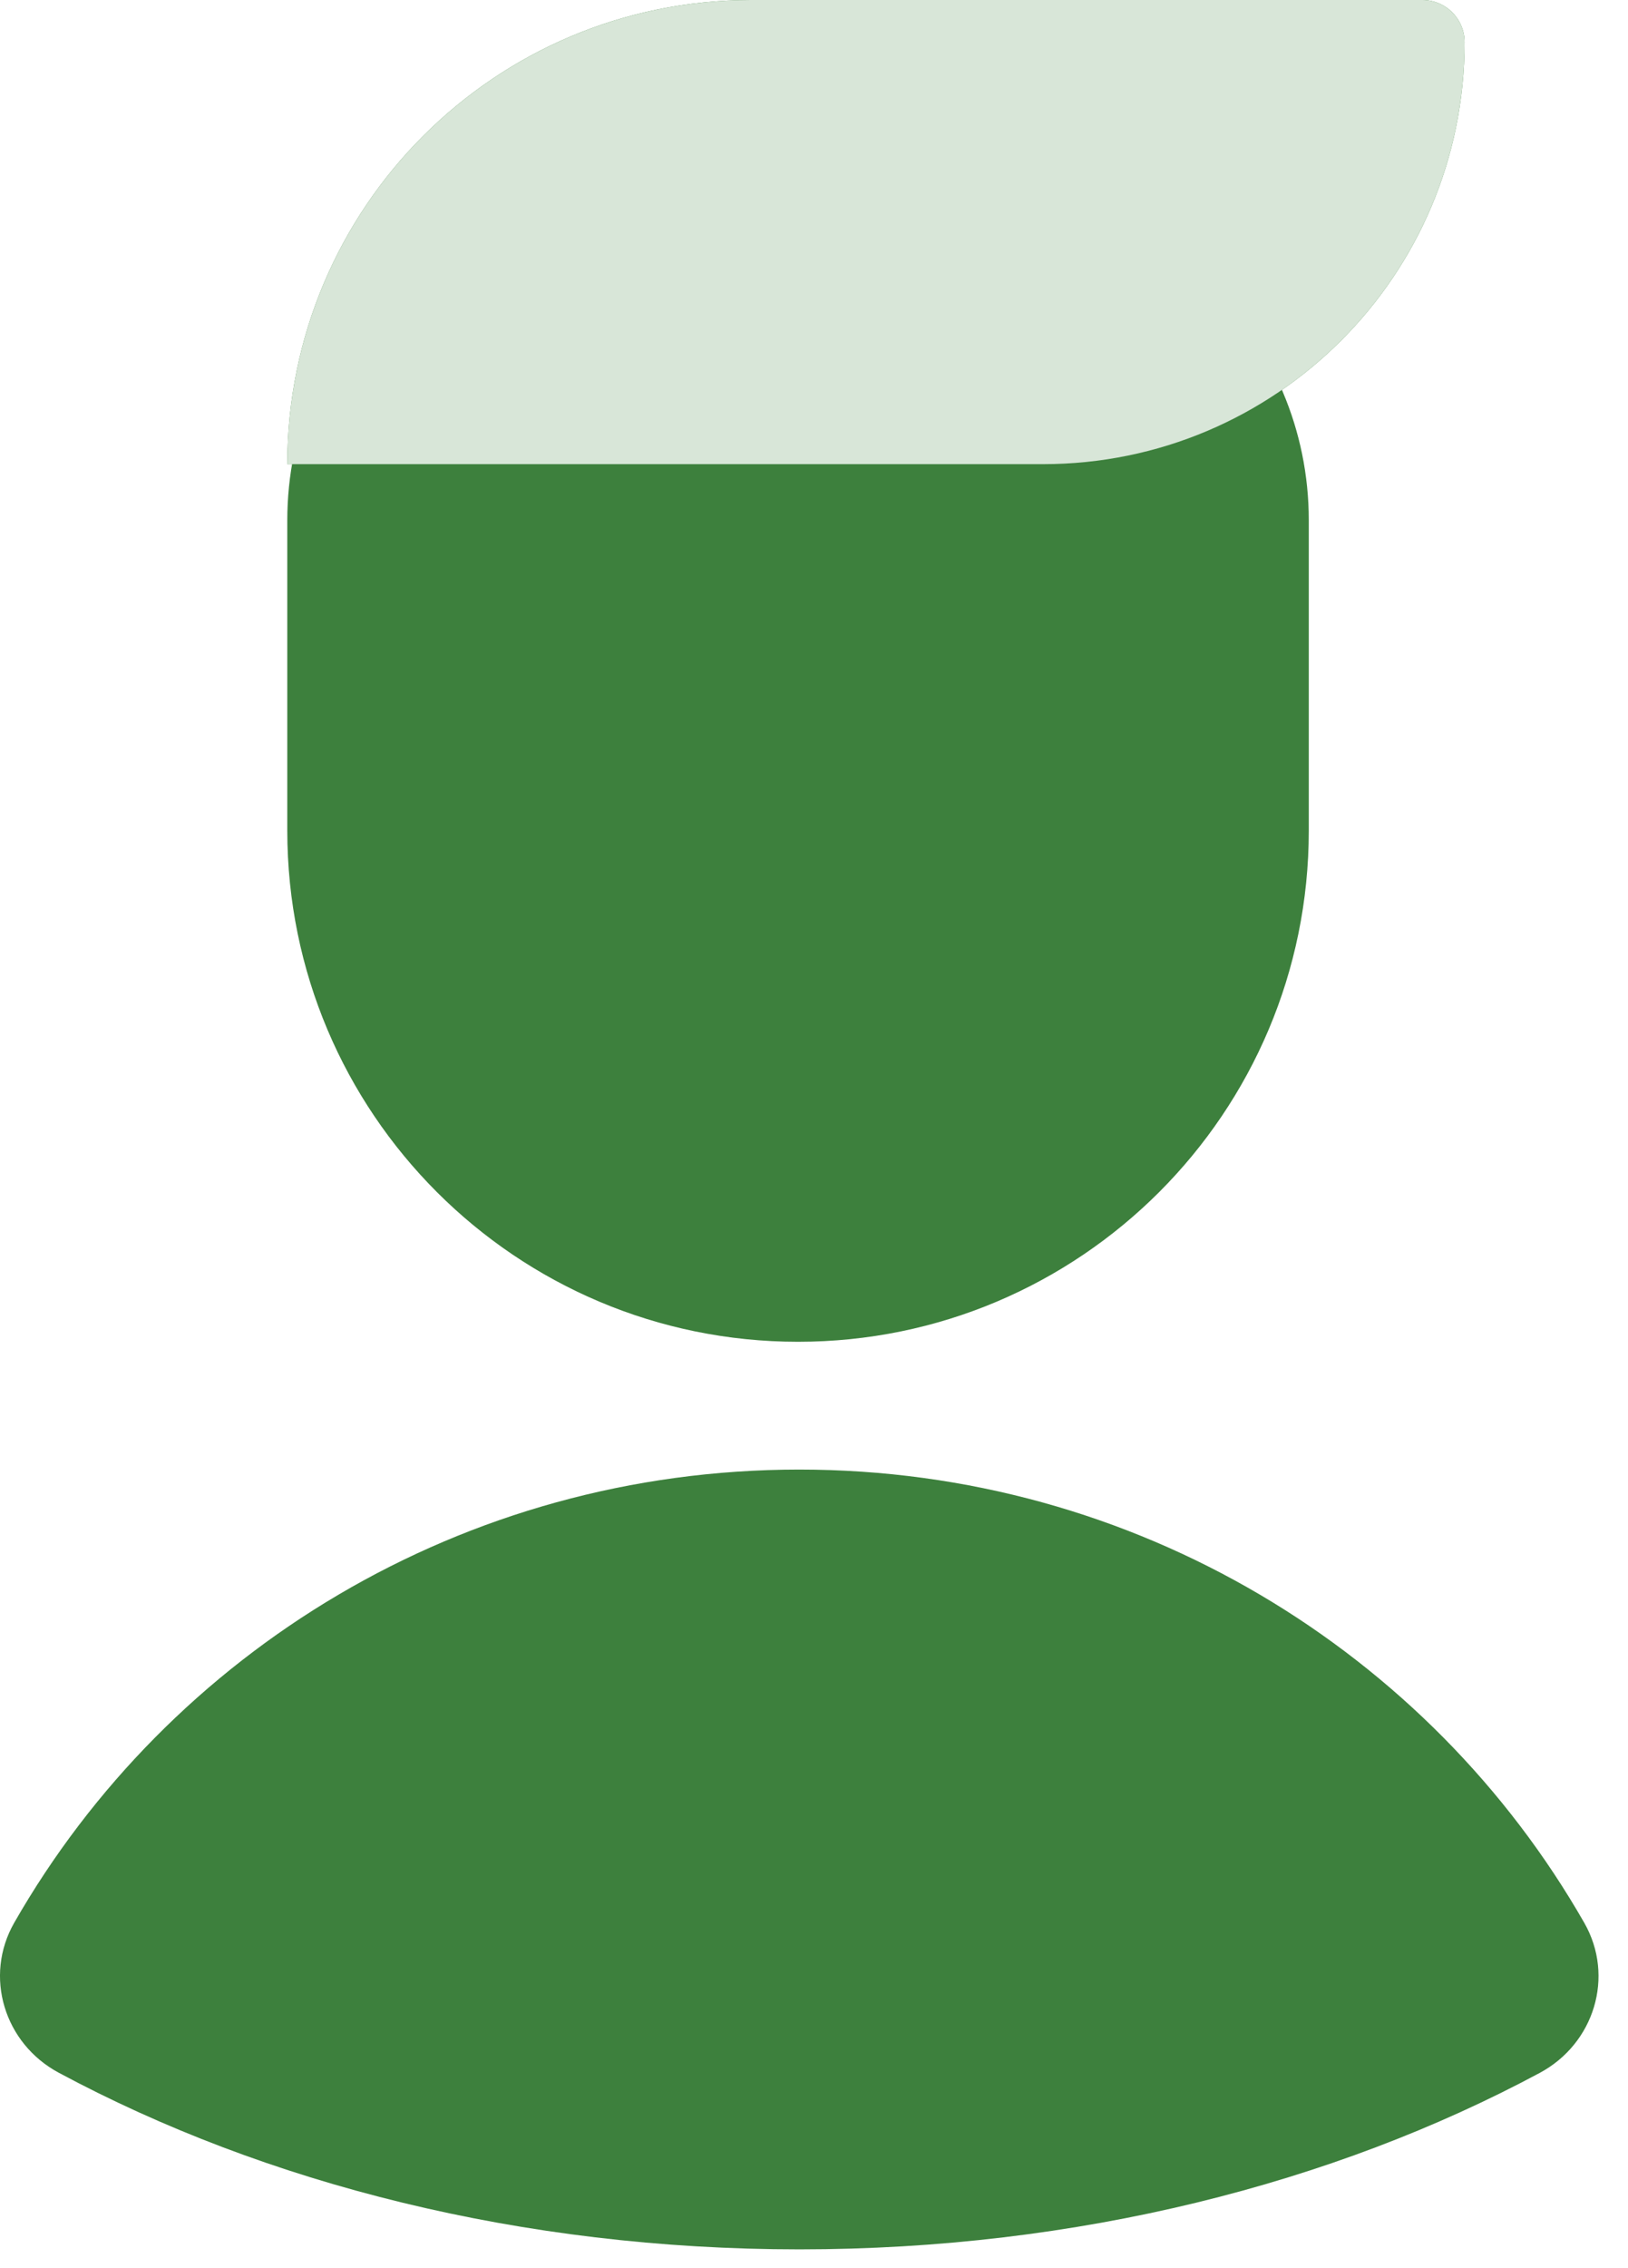
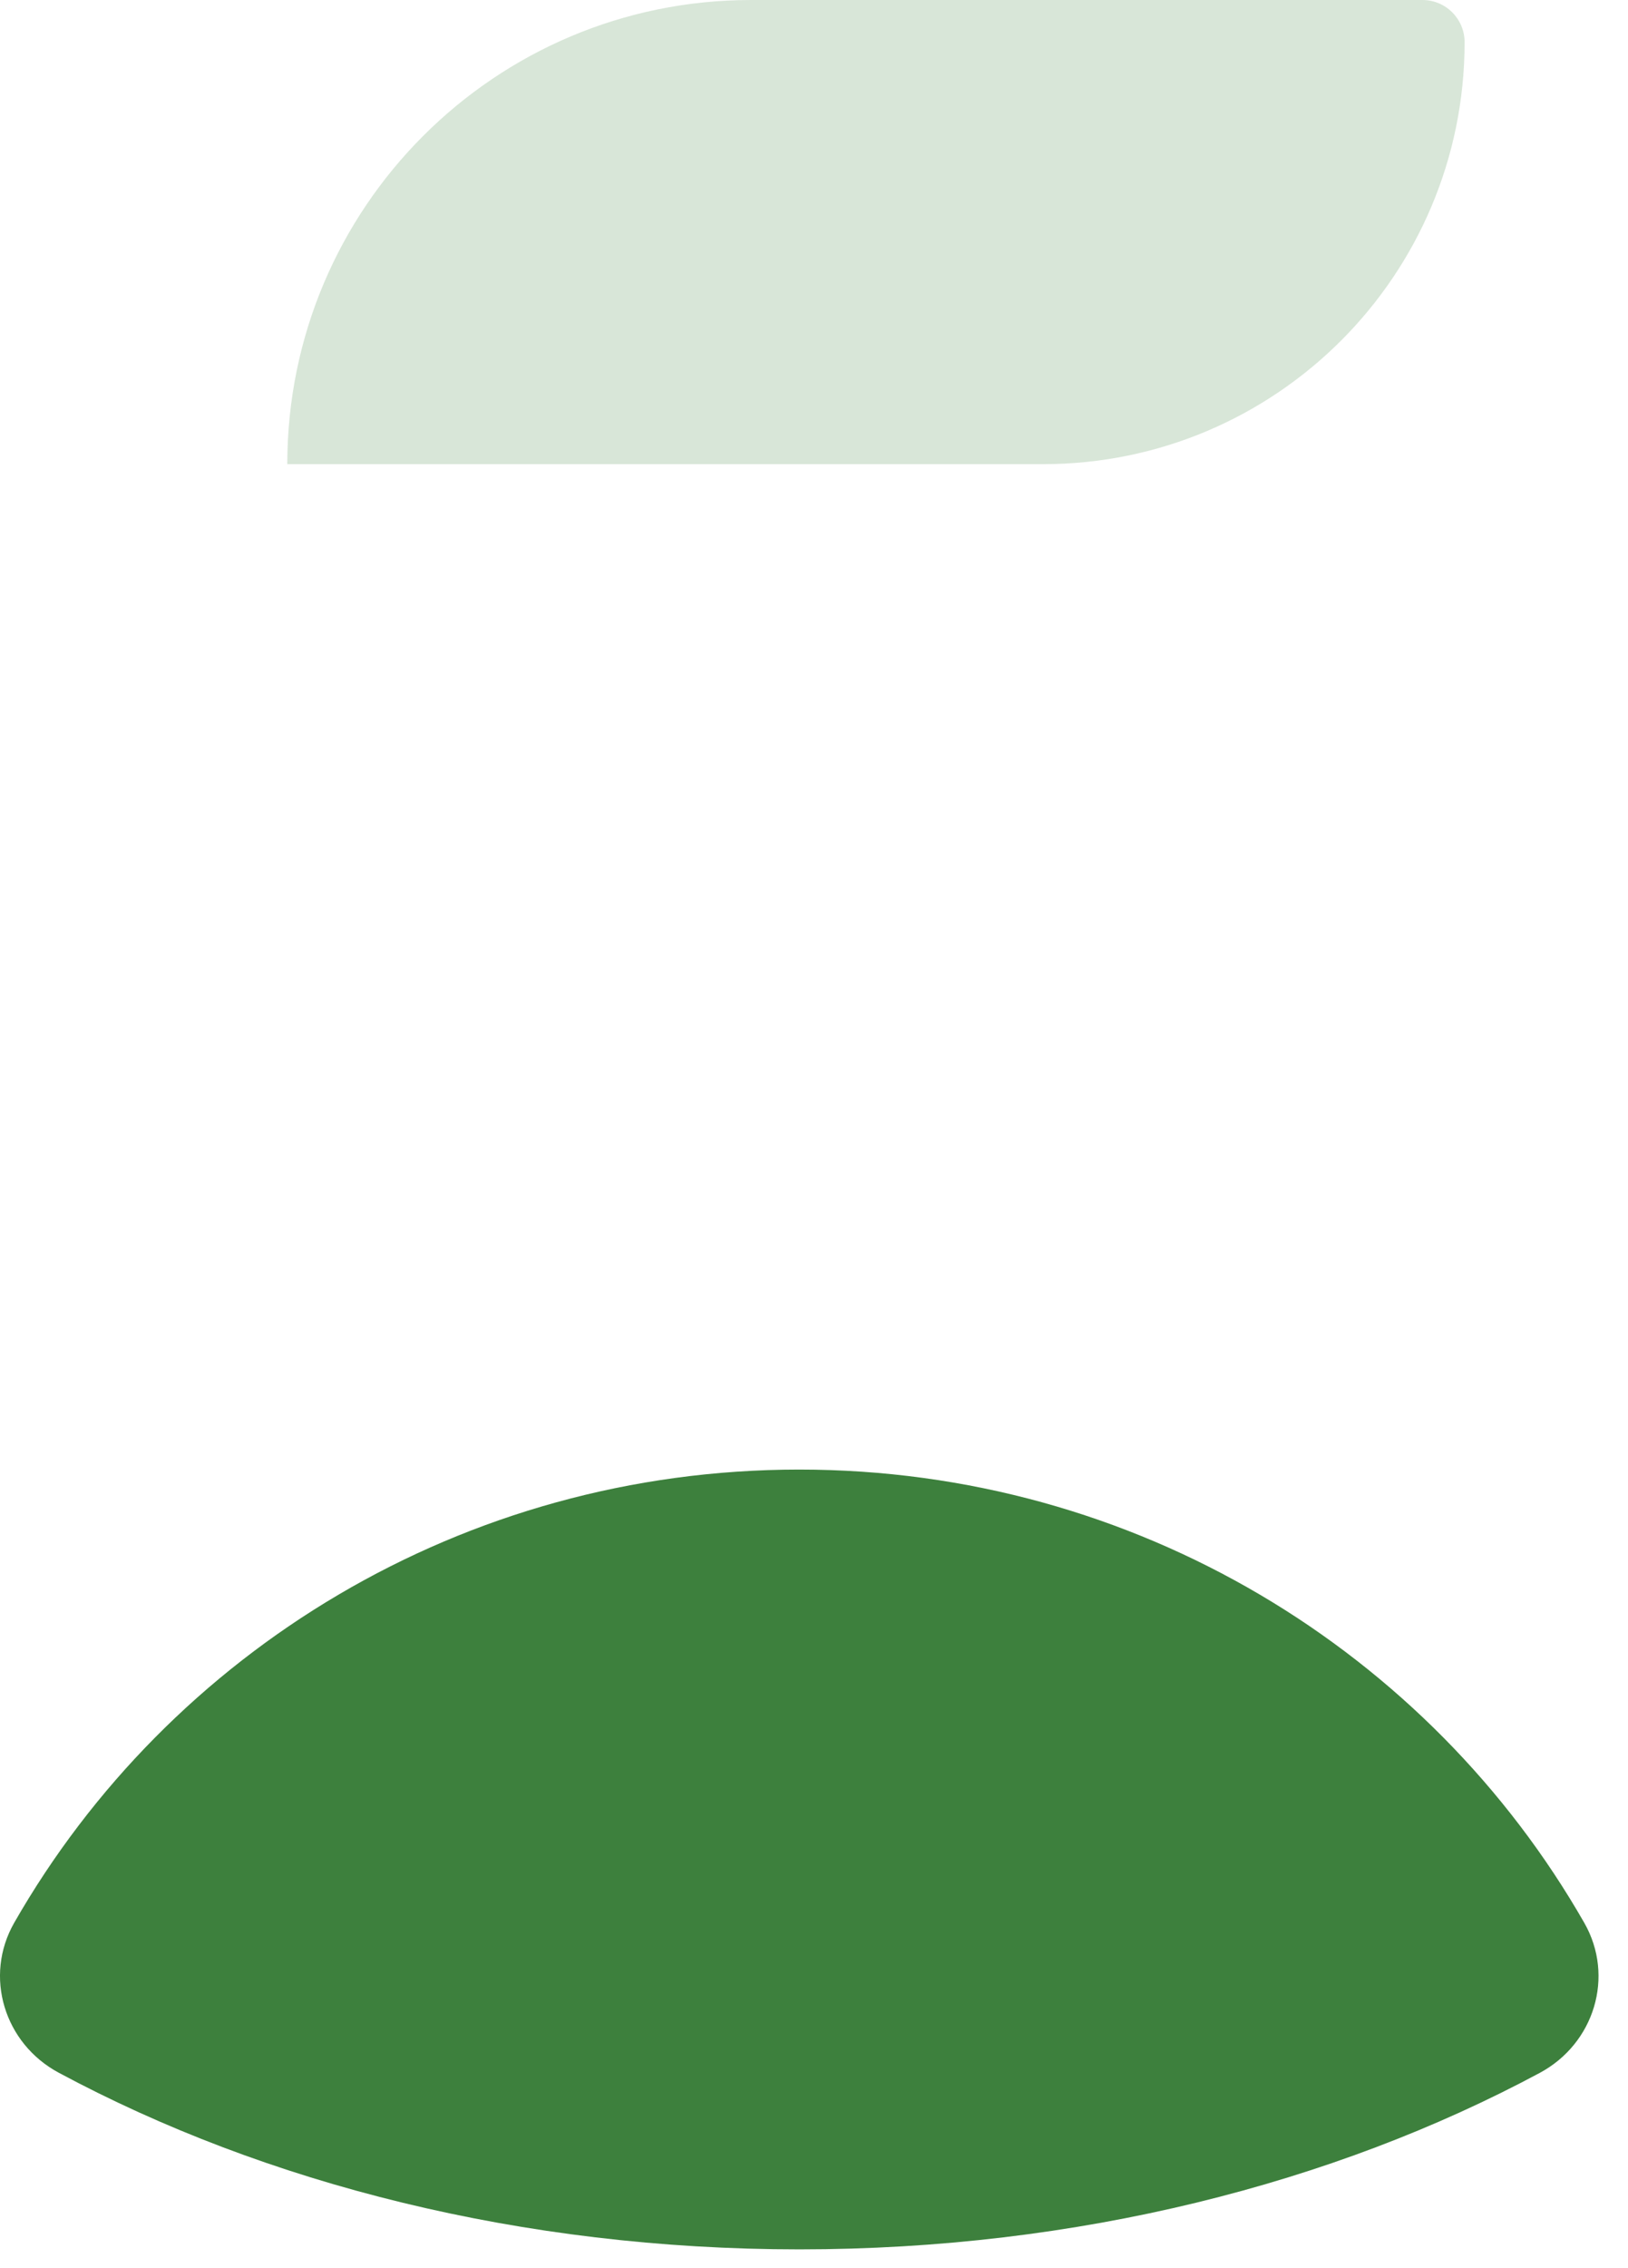
<svg xmlns="http://www.w3.org/2000/svg" width="51" height="71" viewBox="0 0 51 71" fill="none">
  <path fill-rule="evenodd" clip-rule="evenodd" d="M1.839 64.879C0.134 63.965 -0.515 61.863 0.446 60.184C5.293 51.716 14.489 46 25.037 46C35.587 46 44.785 51.718 49.631 60.189C50.591 61.868 49.942 63.969 48.237 64.884C41.766 68.354 33.738 70.409 25.042 70.409C16.343 70.409 8.312 68.353 1.839 64.879Z" fill="#3D803D" />
-   <path d="M9 16.286C9 10.605 13.605 6 19.286 6H30.714C36.395 6 41 10.605 41 16.286V26C41 34.837 33.837 42 25 42C16.163 42 9 34.837 9 26V16.286Z" fill="#3D803D" />
-   <path d="M9 14.529C9 6.505 15.505 0 23.529 0H44.56C45.29 0 45.881 0.591 45.881 1.321C45.881 8.615 39.968 14.529 32.673 14.529H9Z" fill="#3D803D" />
  <path d="M9 14.529C9 6.505 15.505 0 23.529 0H44.56C45.29 0 45.881 0.591 45.881 1.321C45.881 8.615 39.968 14.529 32.673 14.529H9Z" fill="#D8E6D8" />
</svg>